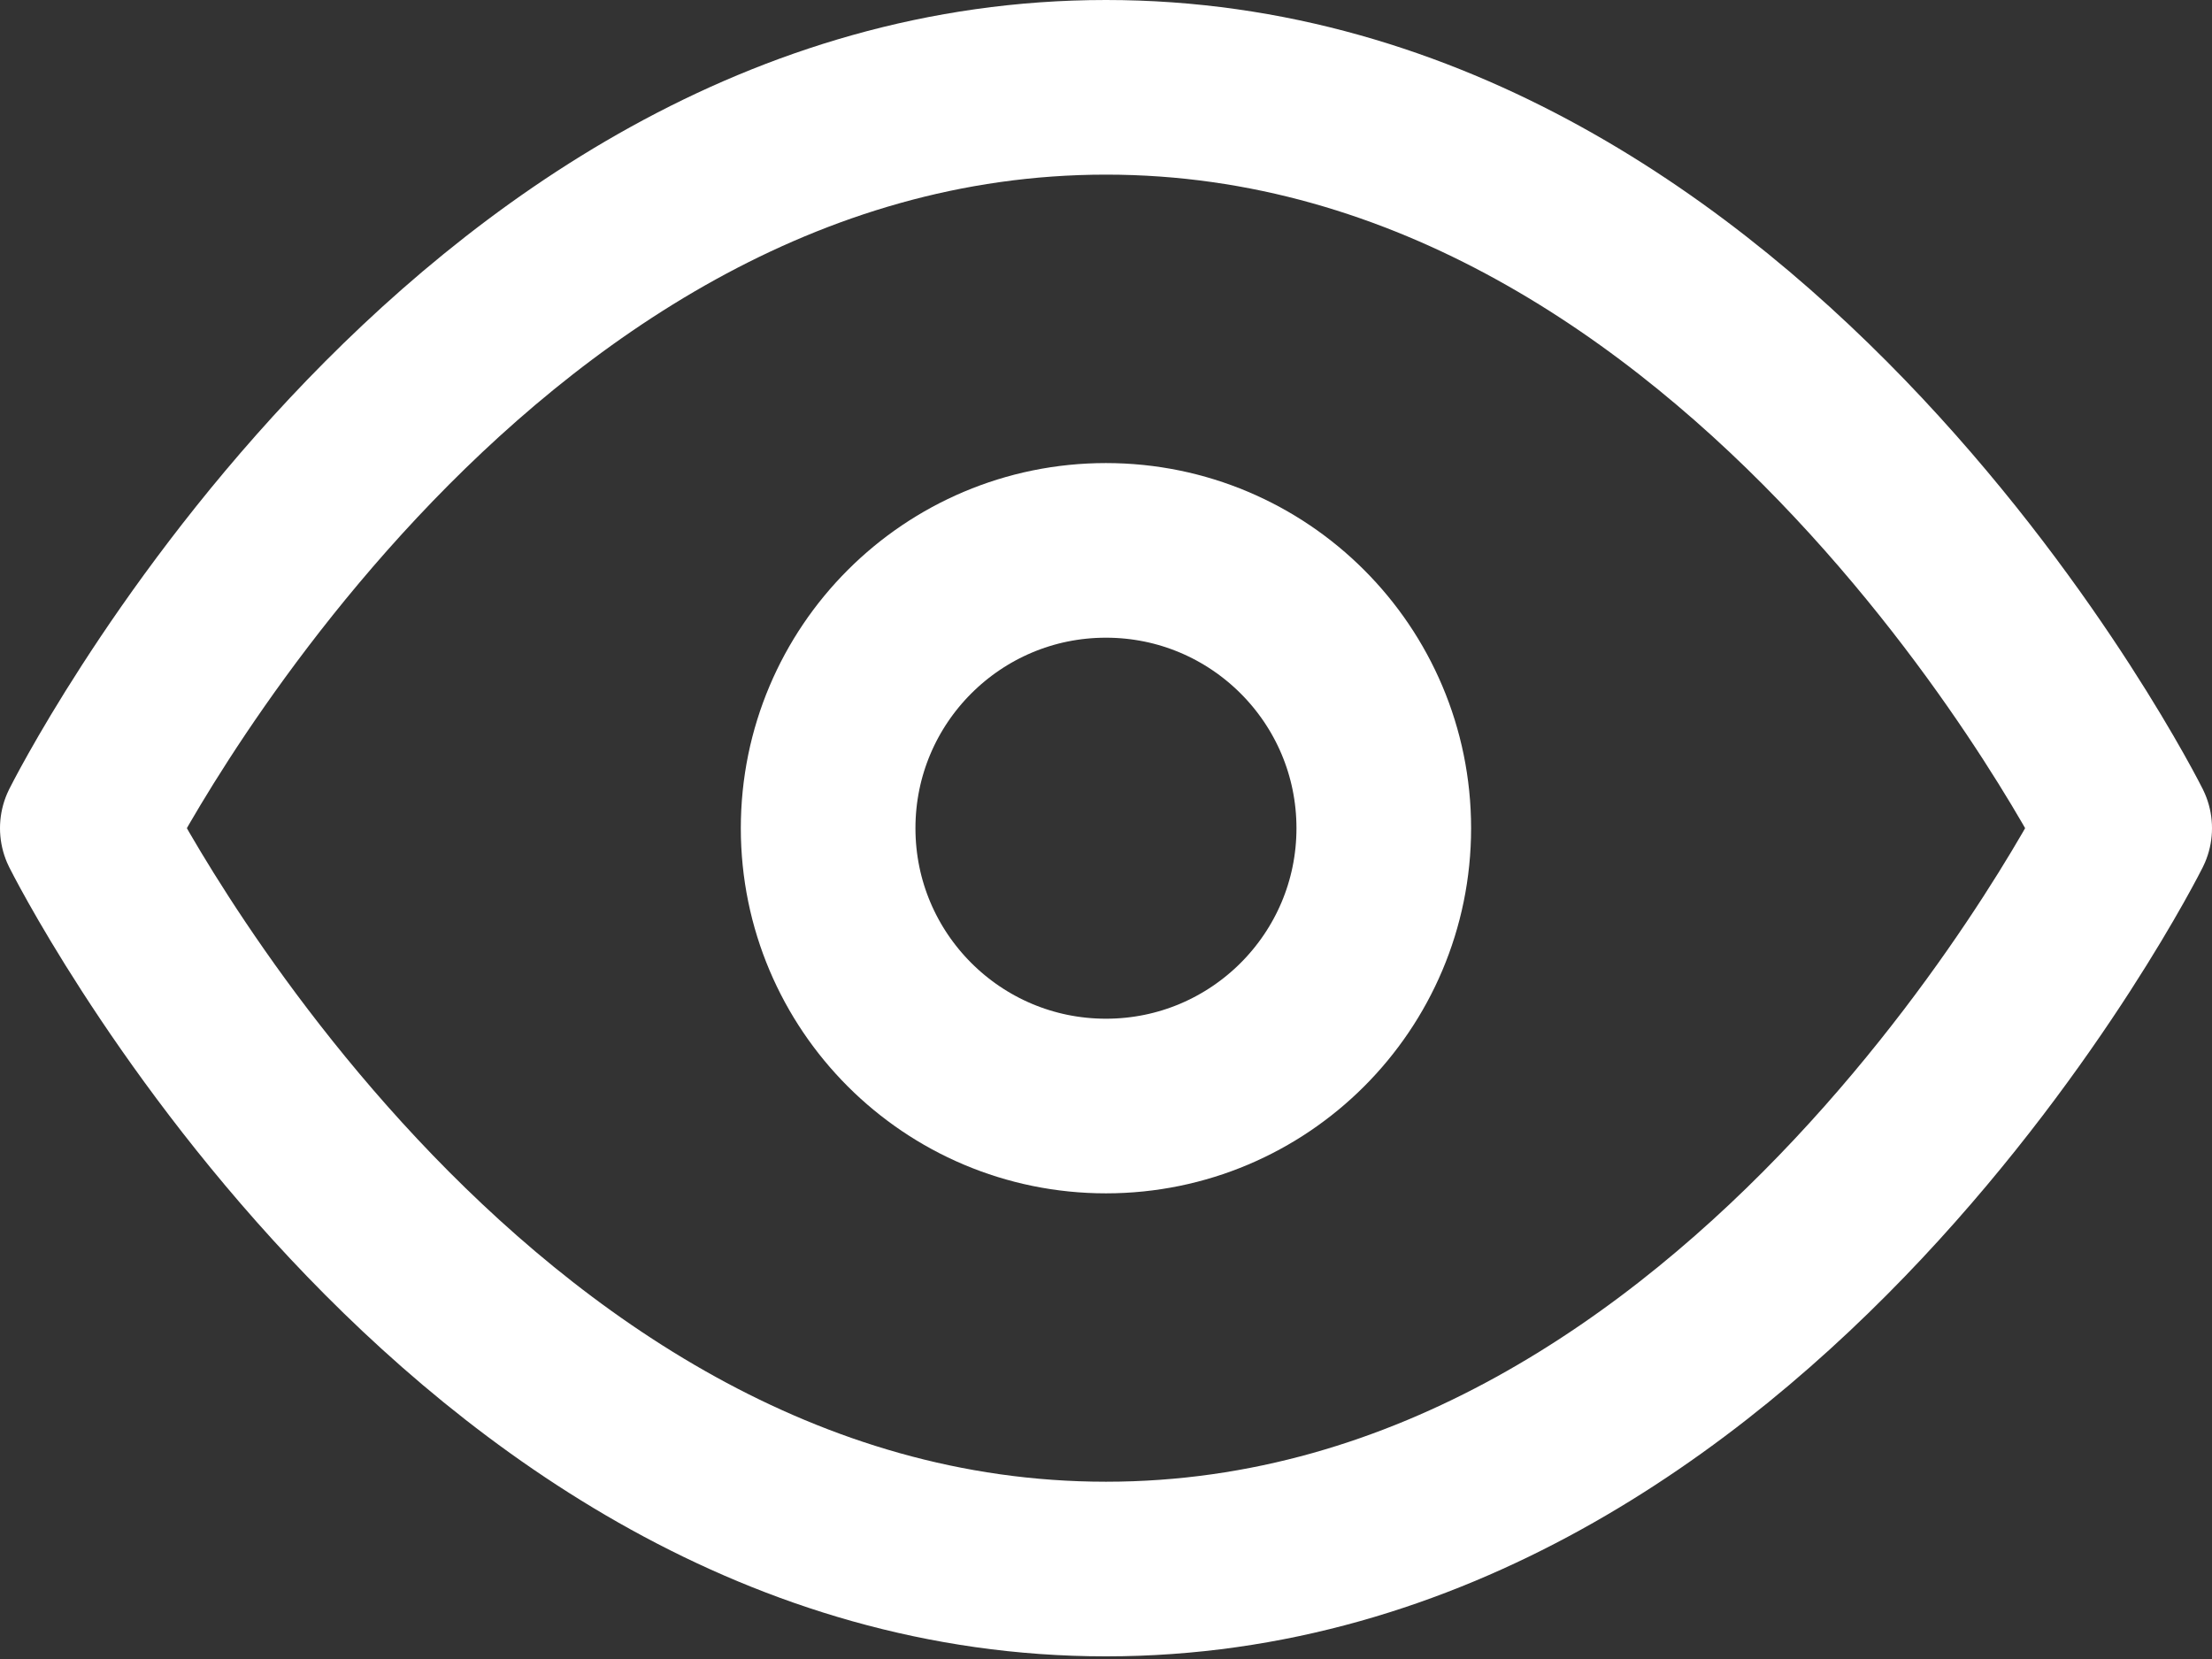
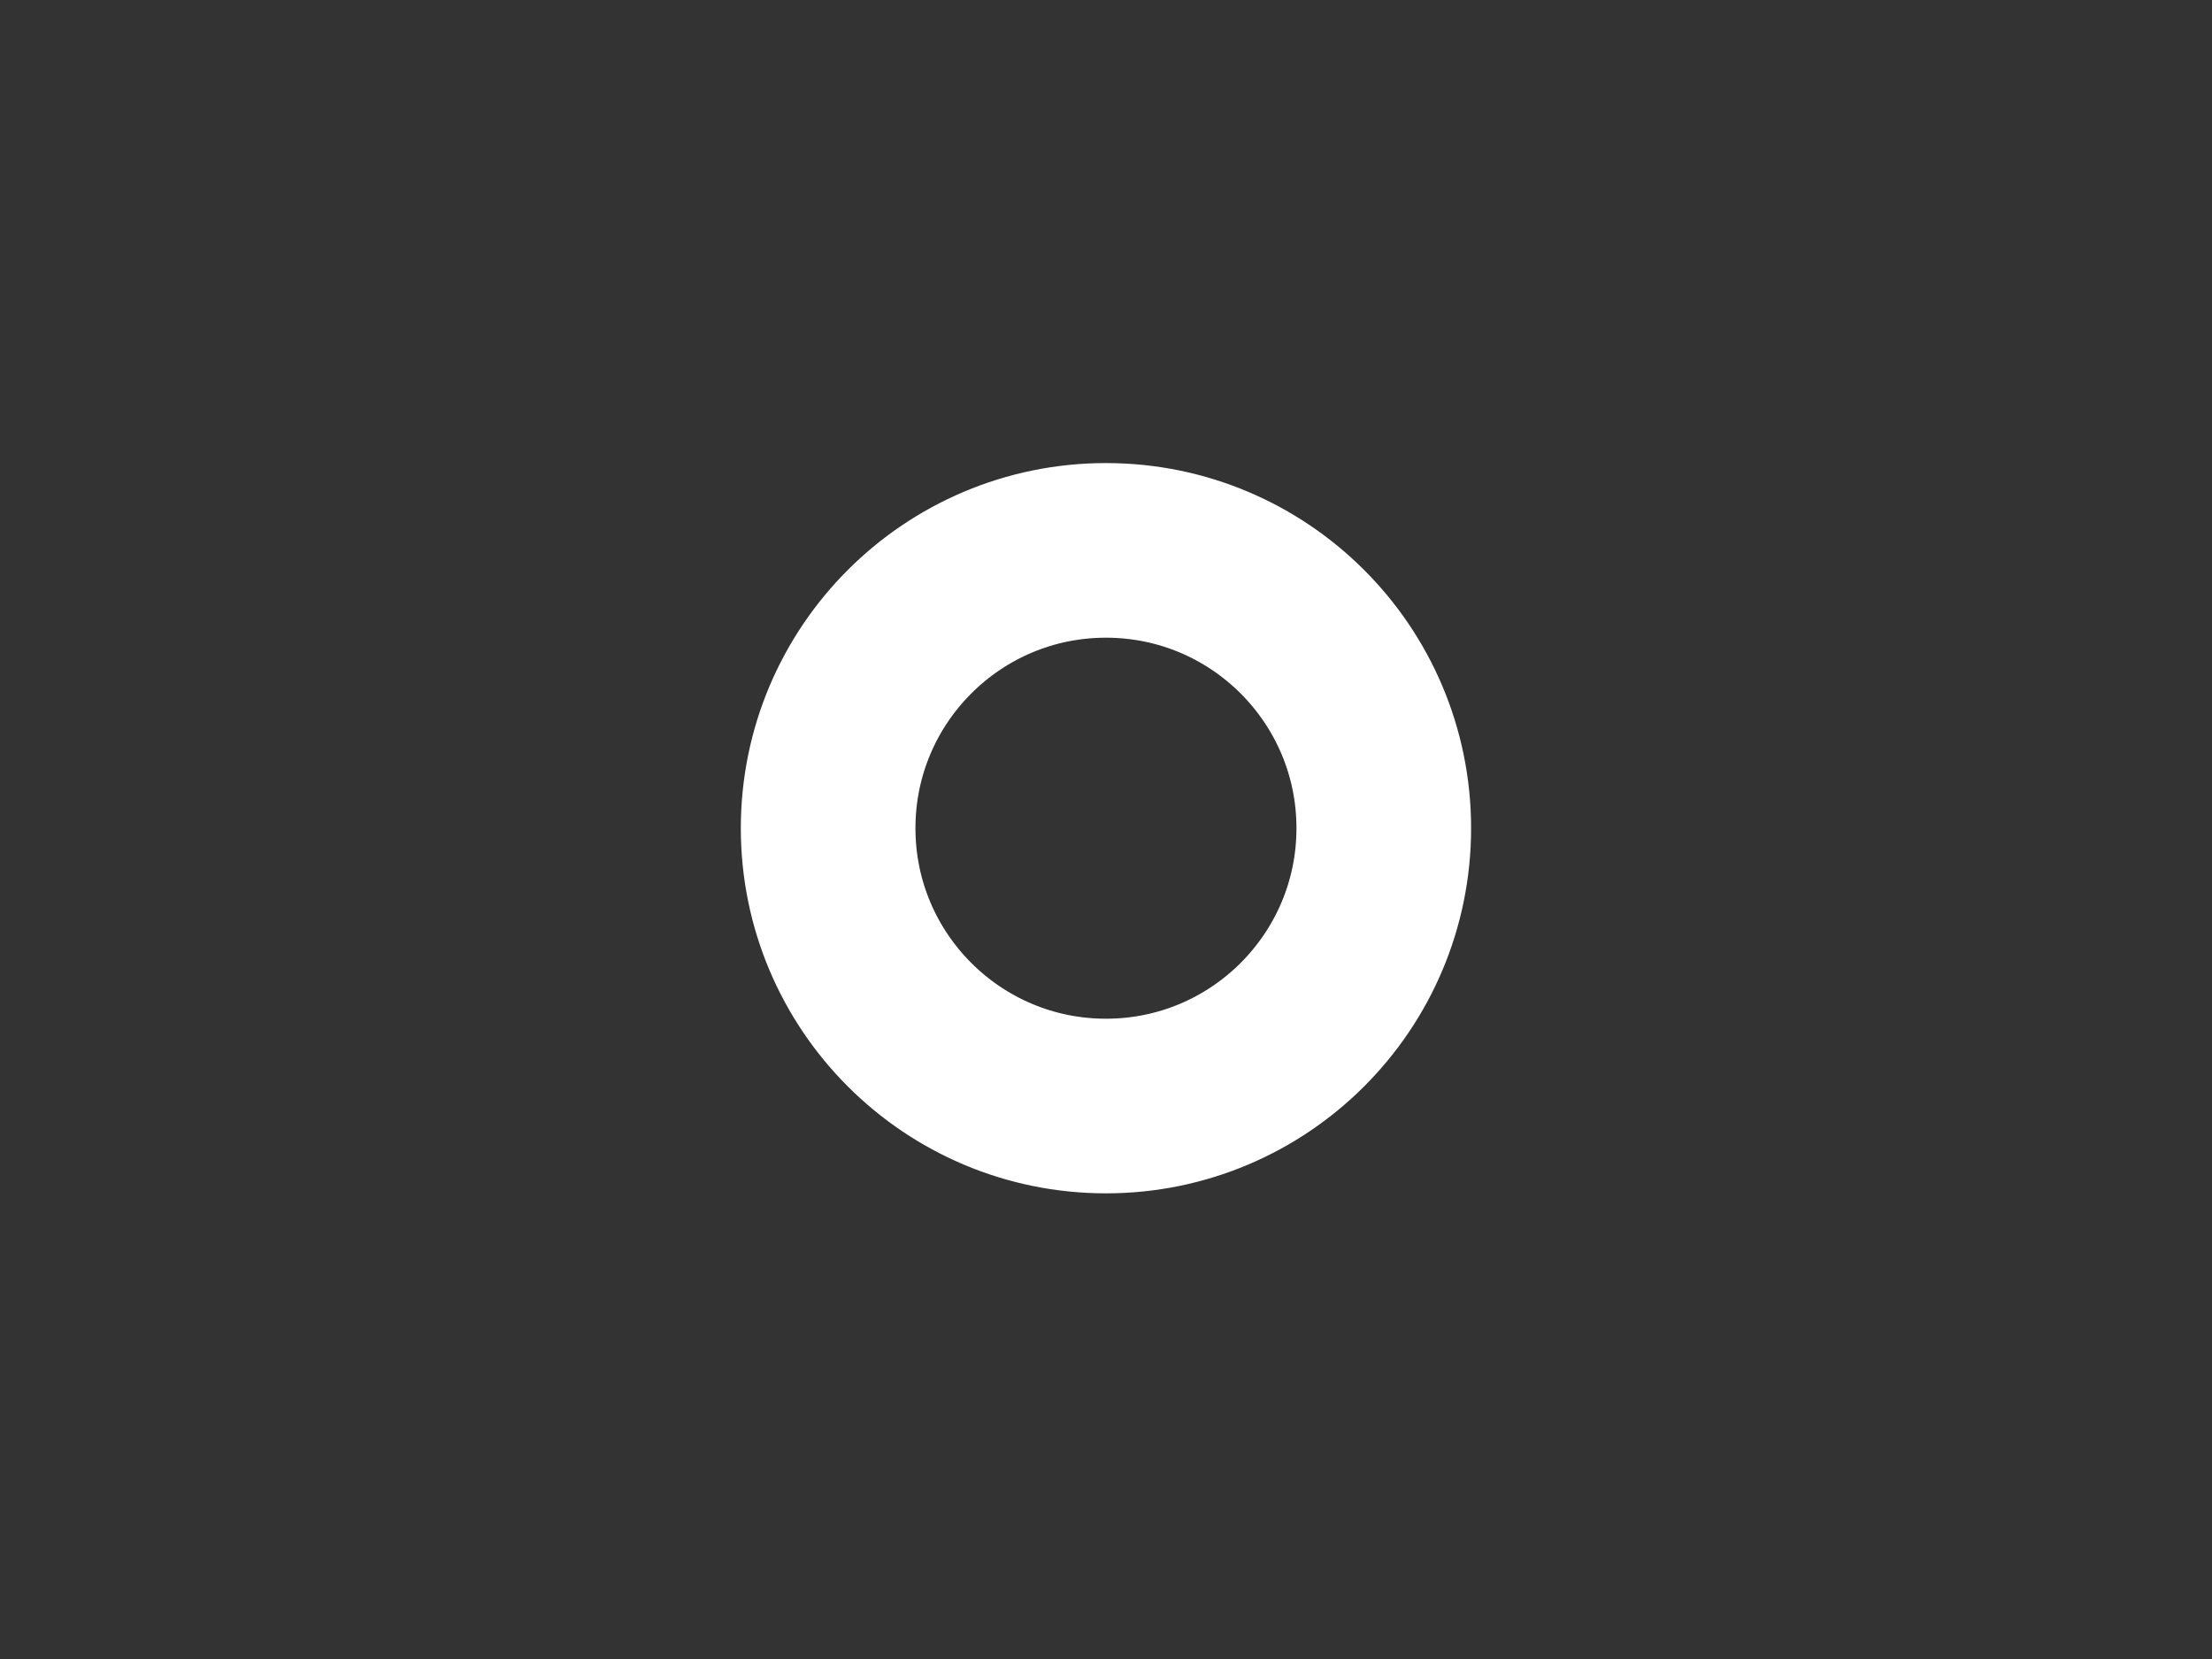
<svg xmlns="http://www.w3.org/2000/svg" width="152" height="114" viewBox="0 0 152 114" fill="none">
  <rect x="0" y="0" width="152" height="114" fill="#333333" stroke="none" />
-   <path d="M6 56.909C6 56.909 31.454 6 76 6C120.545 6 146 56.909 146 56.909C146 56.909 120.545 107.818 76 107.818C31.454 107.818 6 56.909 6 56.909Z" stroke="white" stroke-width="12" stroke-linecap="round" stroke-linejoin="round" />
-   <path d="M75.997 76.002C86.541 76.002 95.088 67.455 95.088 56.911C95.088 46.368 86.541 37.82 75.997 37.82C65.454 37.82 56.906 46.368 56.906 56.911C56.906 67.455 65.454 76.002 75.997 76.002Z" stroke="white" stroke-width="12" stroke-linecap="round" stroke-linejoin="round" />
+   <path d="M75.997 76.002C86.541 76.002 95.088 67.455 95.088 56.911C95.088 46.368 86.541 37.82 75.997 37.82C65.454 37.82 56.906 46.368 56.906 56.911C56.906 67.455 65.454 76.002 75.997 76.002" stroke="white" stroke-width="12" stroke-linecap="round" stroke-linejoin="round" />
</svg>